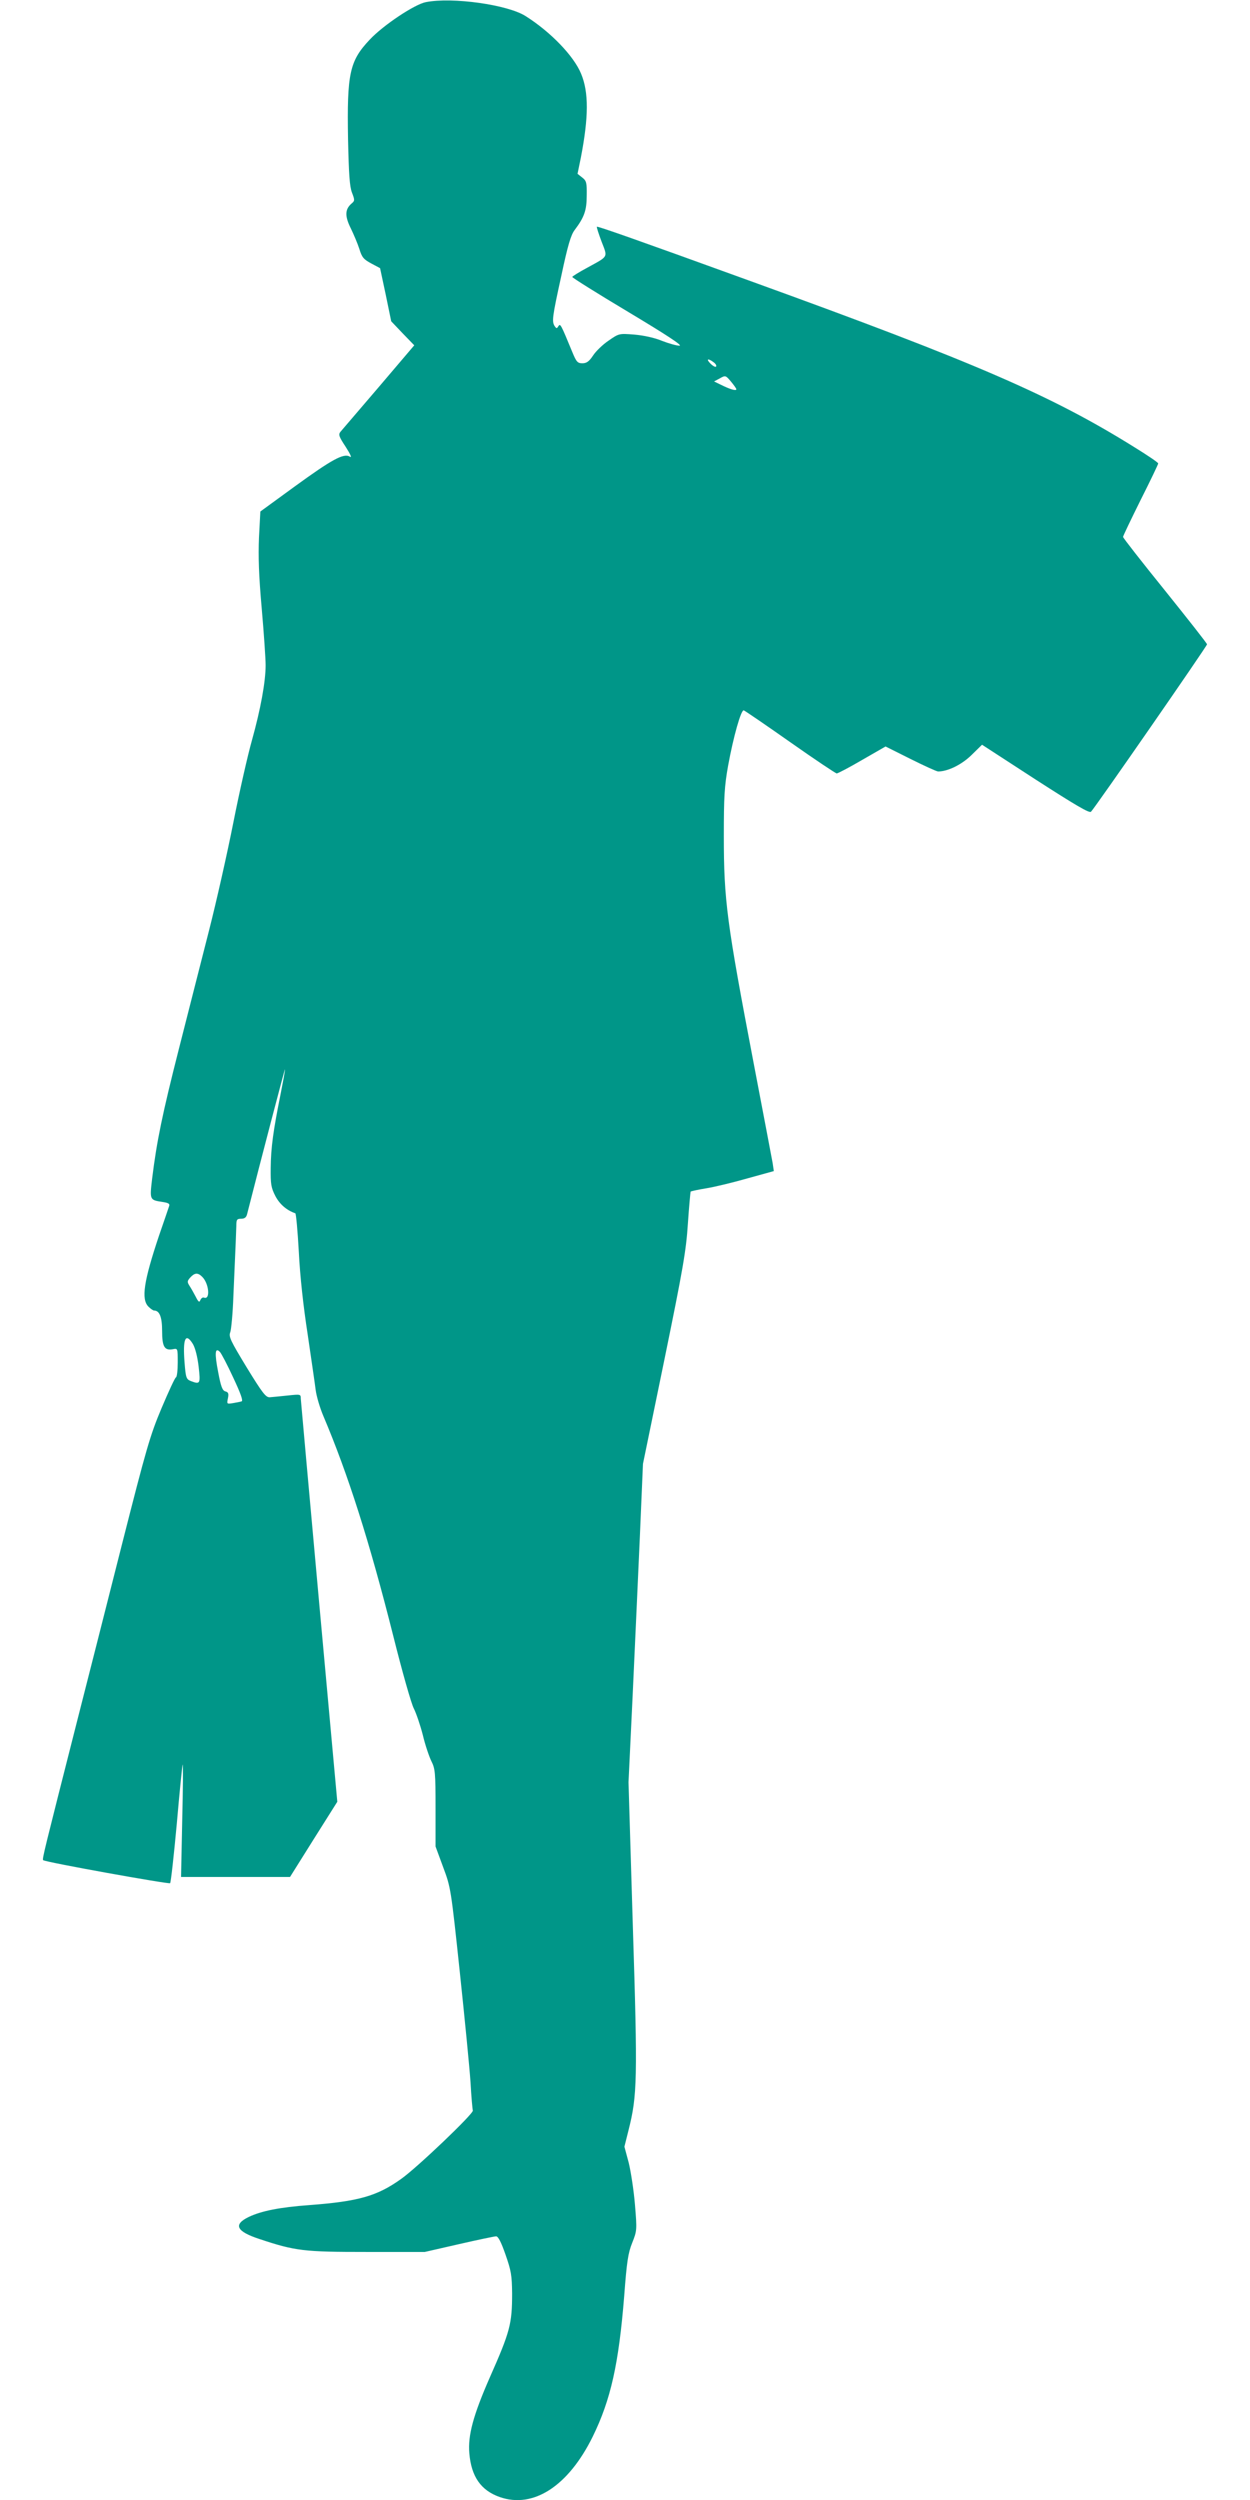
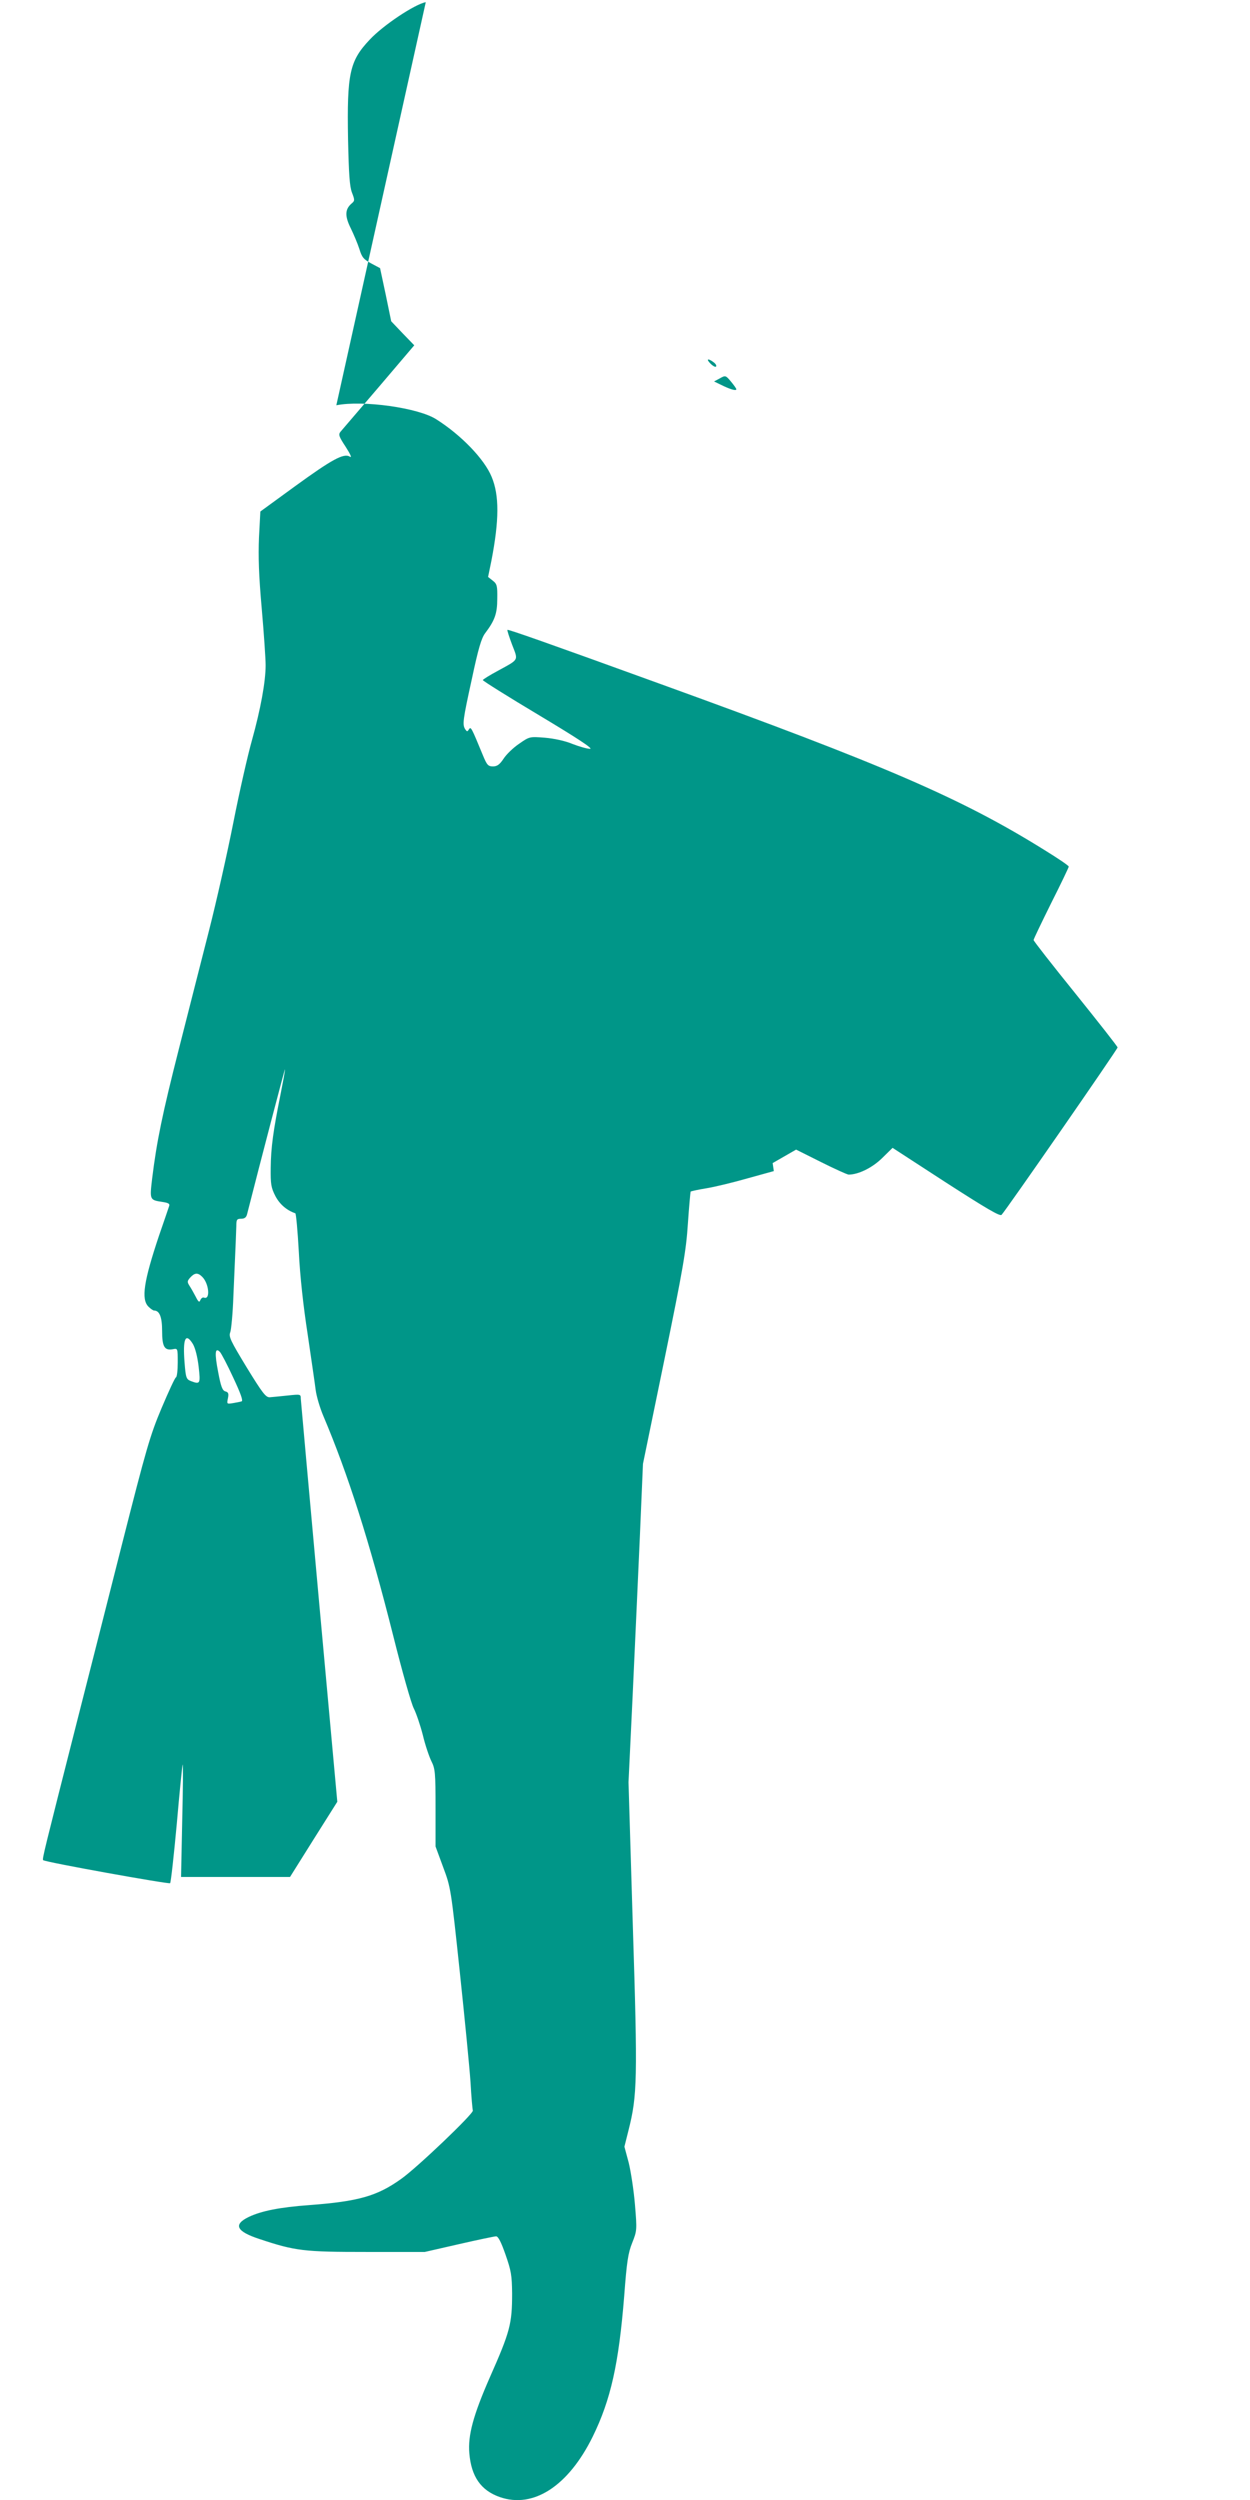
<svg xmlns="http://www.w3.org/2000/svg" version="1.0" width="640pt" height="1280pt" viewBox="0 0 640 1280" preserveAspectRatio="xMidYMid meet">
  <g transform="translate(0,1280) scale(0.1,-0.1)" fill="#009688" stroke="none">
-     <path d="M2180 12789 c-57 -11 -218 -118 -287 -192 -103 -109 -117 -172 -111 -510 4 -180 8 -241 20 -273 15 -39 15 -42 -3 -57 -33 -29 -34 -64 -3 -126 15 -31 35 -78 44 -106 13 -43 22 -53 61 -74 l45 -24 29 -136 28 -136 59 -62 59 -61 -182 -214 c-100 -117 -188 -220 -196 -229 -11 -14 -8 -24 27 -77 25 -39 33 -58 21 -50 -31 19 -91 -14 -281 -152 l-177 -129 -7 -133 c-4 -98 -1 -194 14 -363 11 -126 20 -257 20 -291 0 -85 -26 -226 -70 -384 -21 -74 -64 -263 -95 -420 -31 -157 -87 -406 -125 -555 -38 -148 -107 -421 -154 -605 -85 -334 -114 -476 -137 -664 -13 -110 -13 -110 53 -120 33 -5 39 -10 33 -24 -3 -9 -26 -77 -51 -149 -78 -233 -92 -325 -54 -363 11 -11 24 -20 29 -20 28 0 41 -34 41 -104 0 -81 12 -102 55 -94 25 5 25 5 25 -68 0 -40 -4 -74 -9 -76 -5 -1 -38 -73 -74 -158 -59 -140 -78 -207 -202 -695 -75 -297 -179 -706 -231 -910 -168 -662 -179 -704 -173 -709 9 -10 644 -124 650 -118 4 4 19 140 34 302 14 162 28 300 30 305 3 6 2 -122 -2 -283 l-6 -292 279 0 279 0 121 193 121 192 -93 1020 c-51 561 -93 1031 -94 1044 0 23 -1 23 -67 16 -38 -4 -79 -8 -92 -9 -20 -1 -37 21 -118 153 -83 137 -93 157 -84 180 5 14 13 98 16 186 13 299 14 320 15 358 0 33 3 37 25 37 17 0 26 7 30 23 70 276 194 749 194 742 1 -6 -10 -64 -23 -130 -37 -184 -49 -271 -50 -375 -1 -83 2 -101 24 -144 22 -42 58 -73 102 -88 4 -2 12 -91 18 -198 6 -123 23 -278 45 -420 18 -124 37 -252 41 -285 4 -33 22 -94 40 -136 125 -295 235 -638 358 -1127 45 -180 92 -346 105 -370 12 -24 33 -85 46 -136 12 -51 33 -112 44 -134 19 -38 21 -58 21 -239 l0 -197 39 -106 c39 -104 40 -111 85 -535 25 -236 50 -491 55 -565 4 -74 10 -140 12 -146 5 -15 -286 -293 -367 -350 -123 -88 -218 -115 -469 -134 -153 -11 -247 -30 -312 -61 -80 -39 -63 -74 56 -113 183 -61 227 -66 549 -66 l297 0 175 40 c96 22 182 40 190 40 11 0 26 -30 48 -93 29 -83 33 -106 34 -199 0 -156 -10 -195 -114 -430 -85 -194 -113 -297 -105 -389 10 -119 59 -190 156 -224 172 -60 351 56 476 310 92 188 133 371 161 720 13 175 20 220 41 272 24 61 25 64 14 195 -6 73 -21 170 -32 215 l-22 82 21 84 c45 178 47 258 22 1050 l-22 732 21 440 c11 242 28 609 37 815 l16 375 110 535 c95 464 111 556 120 695 6 88 13 162 14 164 2 2 38 10 81 17 43 7 138 30 211 51 l134 37 -6 41 c-4 22 -47 249 -96 505 -139 728 -154 839 -154 1170 0 199 3 254 22 360 27 148 66 286 80 283 6 -2 113 -75 238 -163 125 -88 233 -160 238 -160 6 0 65 31 130 69 l120 69 128 -64 c70 -35 134 -64 141 -64 50 0 121 35 171 84 l54 53 274 -178 c205 -132 276 -174 284 -165 21 21 594 848 594 857 0 5 -97 128 -215 275 -118 146 -215 270 -215 275 0 5 41 90 90 189 50 99 90 183 90 187 0 5 -55 42 -123 84 -425 265 -816 434 -1962 849 -587 213 -786 283 -789 279 -2 -2 9 -36 24 -76 32 -83 37 -73 -72 -133 -43 -23 -78 -45 -78 -48 0 -4 129 -85 288 -180 195 -117 279 -172 261 -172 -14 0 -54 11 -90 25 -38 16 -95 28 -142 32 -77 6 -78 6 -131 -31 -30 -20 -66 -55 -80 -77 -20 -30 -33 -39 -54 -39 -25 0 -31 7 -52 58 -59 143 -61 147 -71 132 -8 -13 -10 -13 -19 0 -15 24 -13 44 34 258 33 156 49 209 68 234 49 65 62 100 62 176 1 66 -1 76 -23 93 l-24 19 17 83 c40 207 41 335 1 430 -37 90 -155 213 -283 294 -91 59 -376 99 -512 72z m1474 -1844 c11 -8 16 -18 12 -22 -3 -4 -16 3 -28 15 -25 25 -13 29 16 7z m116 -138 c0 -10 -33 0 -79 23 l-35 17 30 16 c28 16 30 15 56 -16 15 -18 28 -36 28 -40z m-2735 -4544 c35 -34 43 -119 10 -107 -7 3 -15 -3 -19 -12 -5 -14 -10 -11 -24 17 -10 19 -24 44 -32 56 -12 19 -12 24 4 42 23 25 39 26 61 4z m-47 -345 c12 -21 23 -65 29 -115 10 -89 8 -92 -40 -74 -23 9 -26 17 -32 94 -10 124 5 157 43 95z m206 -171 c37 -79 52 -119 43 -122 -6 -2 -26 -6 -44 -9 -32 -5 -32 -5 -26 25 5 24 2 31 -13 35 -15 4 -23 24 -37 99 -19 97 -16 129 9 103 7 -7 38 -66 68 -131z" />
+     <path d="M2180 12789 c-57 -11 -218 -118 -287 -192 -103 -109 -117 -172 -111 -510 4 -180 8 -241 20 -273 15 -39 15 -42 -3 -57 -33 -29 -34 -64 -3 -126 15 -31 35 -78 44 -106 13 -43 22 -53 61 -74 l45 -24 29 -136 28 -136 59 -62 59 -61 -182 -214 c-100 -117 -188 -220 -196 -229 -11 -14 -8 -24 27 -77 25 -39 33 -58 21 -50 -31 19 -91 -14 -281 -152 l-177 -129 -7 -133 c-4 -98 -1 -194 14 -363 11 -126 20 -257 20 -291 0 -85 -26 -226 -70 -384 -21 -74 -64 -263 -95 -420 -31 -157 -87 -406 -125 -555 -38 -148 -107 -421 -154 -605 -85 -334 -114 -476 -137 -664 -13 -110 -13 -110 53 -120 33 -5 39 -10 33 -24 -3 -9 -26 -77 -51 -149 -78 -233 -92 -325 -54 -363 11 -11 24 -20 29 -20 28 0 41 -34 41 -104 0 -81 12 -102 55 -94 25 5 25 5 25 -68 0 -40 -4 -74 -9 -76 -5 -1 -38 -73 -74 -158 -59 -140 -78 -207 -202 -695 -75 -297 -179 -706 -231 -910 -168 -662 -179 -704 -173 -709 9 -10 644 -124 650 -118 4 4 19 140 34 302 14 162 28 300 30 305 3 6 2 -122 -2 -283 l-6 -292 279 0 279 0 121 193 121 192 -93 1020 c-51 561 -93 1031 -94 1044 0 23 -1 23 -67 16 -38 -4 -79 -8 -92 -9 -20 -1 -37 21 -118 153 -83 137 -93 157 -84 180 5 14 13 98 16 186 13 299 14 320 15 358 0 33 3 37 25 37 17 0 26 7 30 23 70 276 194 749 194 742 1 -6 -10 -64 -23 -130 -37 -184 -49 -271 -50 -375 -1 -83 2 -101 24 -144 22 -42 58 -73 102 -88 4 -2 12 -91 18 -198 6 -123 23 -278 45 -420 18 -124 37 -252 41 -285 4 -33 22 -94 40 -136 125 -295 235 -638 358 -1127 45 -180 92 -346 105 -370 12 -24 33 -85 46 -136 12 -51 33 -112 44 -134 19 -38 21 -58 21 -239 l0 -197 39 -106 c39 -104 40 -111 85 -535 25 -236 50 -491 55 -565 4 -74 10 -140 12 -146 5 -15 -286 -293 -367 -350 -123 -88 -218 -115 -469 -134 -153 -11 -247 -30 -312 -61 -80 -39 -63 -74 56 -113 183 -61 227 -66 549 -66 l297 0 175 40 c96 22 182 40 190 40 11 0 26 -30 48 -93 29 -83 33 -106 34 -199 0 -156 -10 -195 -114 -430 -85 -194 -113 -297 -105 -389 10 -119 59 -190 156 -224 172 -60 351 56 476 310 92 188 133 371 161 720 13 175 20 220 41 272 24 61 25 64 14 195 -6 73 -21 170 -32 215 l-22 82 21 84 c45 178 47 258 22 1050 l-22 732 21 440 c11 242 28 609 37 815 l16 375 110 535 c95 464 111 556 120 695 6 88 13 162 14 164 2 2 38 10 81 17 43 7 138 30 211 51 l134 37 -6 41 l120 69 128 -64 c70 -35 134 -64 141 -64 50 0 121 35 171 84 l54 53 274 -178 c205 -132 276 -174 284 -165 21 21 594 848 594 857 0 5 -97 128 -215 275 -118 146 -215 270 -215 275 0 5 41 90 90 189 50 99 90 183 90 187 0 5 -55 42 -123 84 -425 265 -816 434 -1962 849 -587 213 -786 283 -789 279 -2 -2 9 -36 24 -76 32 -83 37 -73 -72 -133 -43 -23 -78 -45 -78 -48 0 -4 129 -85 288 -180 195 -117 279 -172 261 -172 -14 0 -54 11 -90 25 -38 16 -95 28 -142 32 -77 6 -78 6 -131 -31 -30 -20 -66 -55 -80 -77 -20 -30 -33 -39 -54 -39 -25 0 -31 7 -52 58 -59 143 -61 147 -71 132 -8 -13 -10 -13 -19 0 -15 24 -13 44 34 258 33 156 49 209 68 234 49 65 62 100 62 176 1 66 -1 76 -23 93 l-24 19 17 83 c40 207 41 335 1 430 -37 90 -155 213 -283 294 -91 59 -376 99 -512 72z m1474 -1844 c11 -8 16 -18 12 -22 -3 -4 -16 3 -28 15 -25 25 -13 29 16 7z m116 -138 c0 -10 -33 0 -79 23 l-35 17 30 16 c28 16 30 15 56 -16 15 -18 28 -36 28 -40z m-2735 -4544 c35 -34 43 -119 10 -107 -7 3 -15 -3 -19 -12 -5 -14 -10 -11 -24 17 -10 19 -24 44 -32 56 -12 19 -12 24 4 42 23 25 39 26 61 4z m-47 -345 c12 -21 23 -65 29 -115 10 -89 8 -92 -40 -74 -23 9 -26 17 -32 94 -10 124 5 157 43 95z m206 -171 c37 -79 52 -119 43 -122 -6 -2 -26 -6 -44 -9 -32 -5 -32 -5 -26 25 5 24 2 31 -13 35 -15 4 -23 24 -37 99 -19 97 -16 129 9 103 7 -7 38 -66 68 -131z" />
  </g>
</svg>